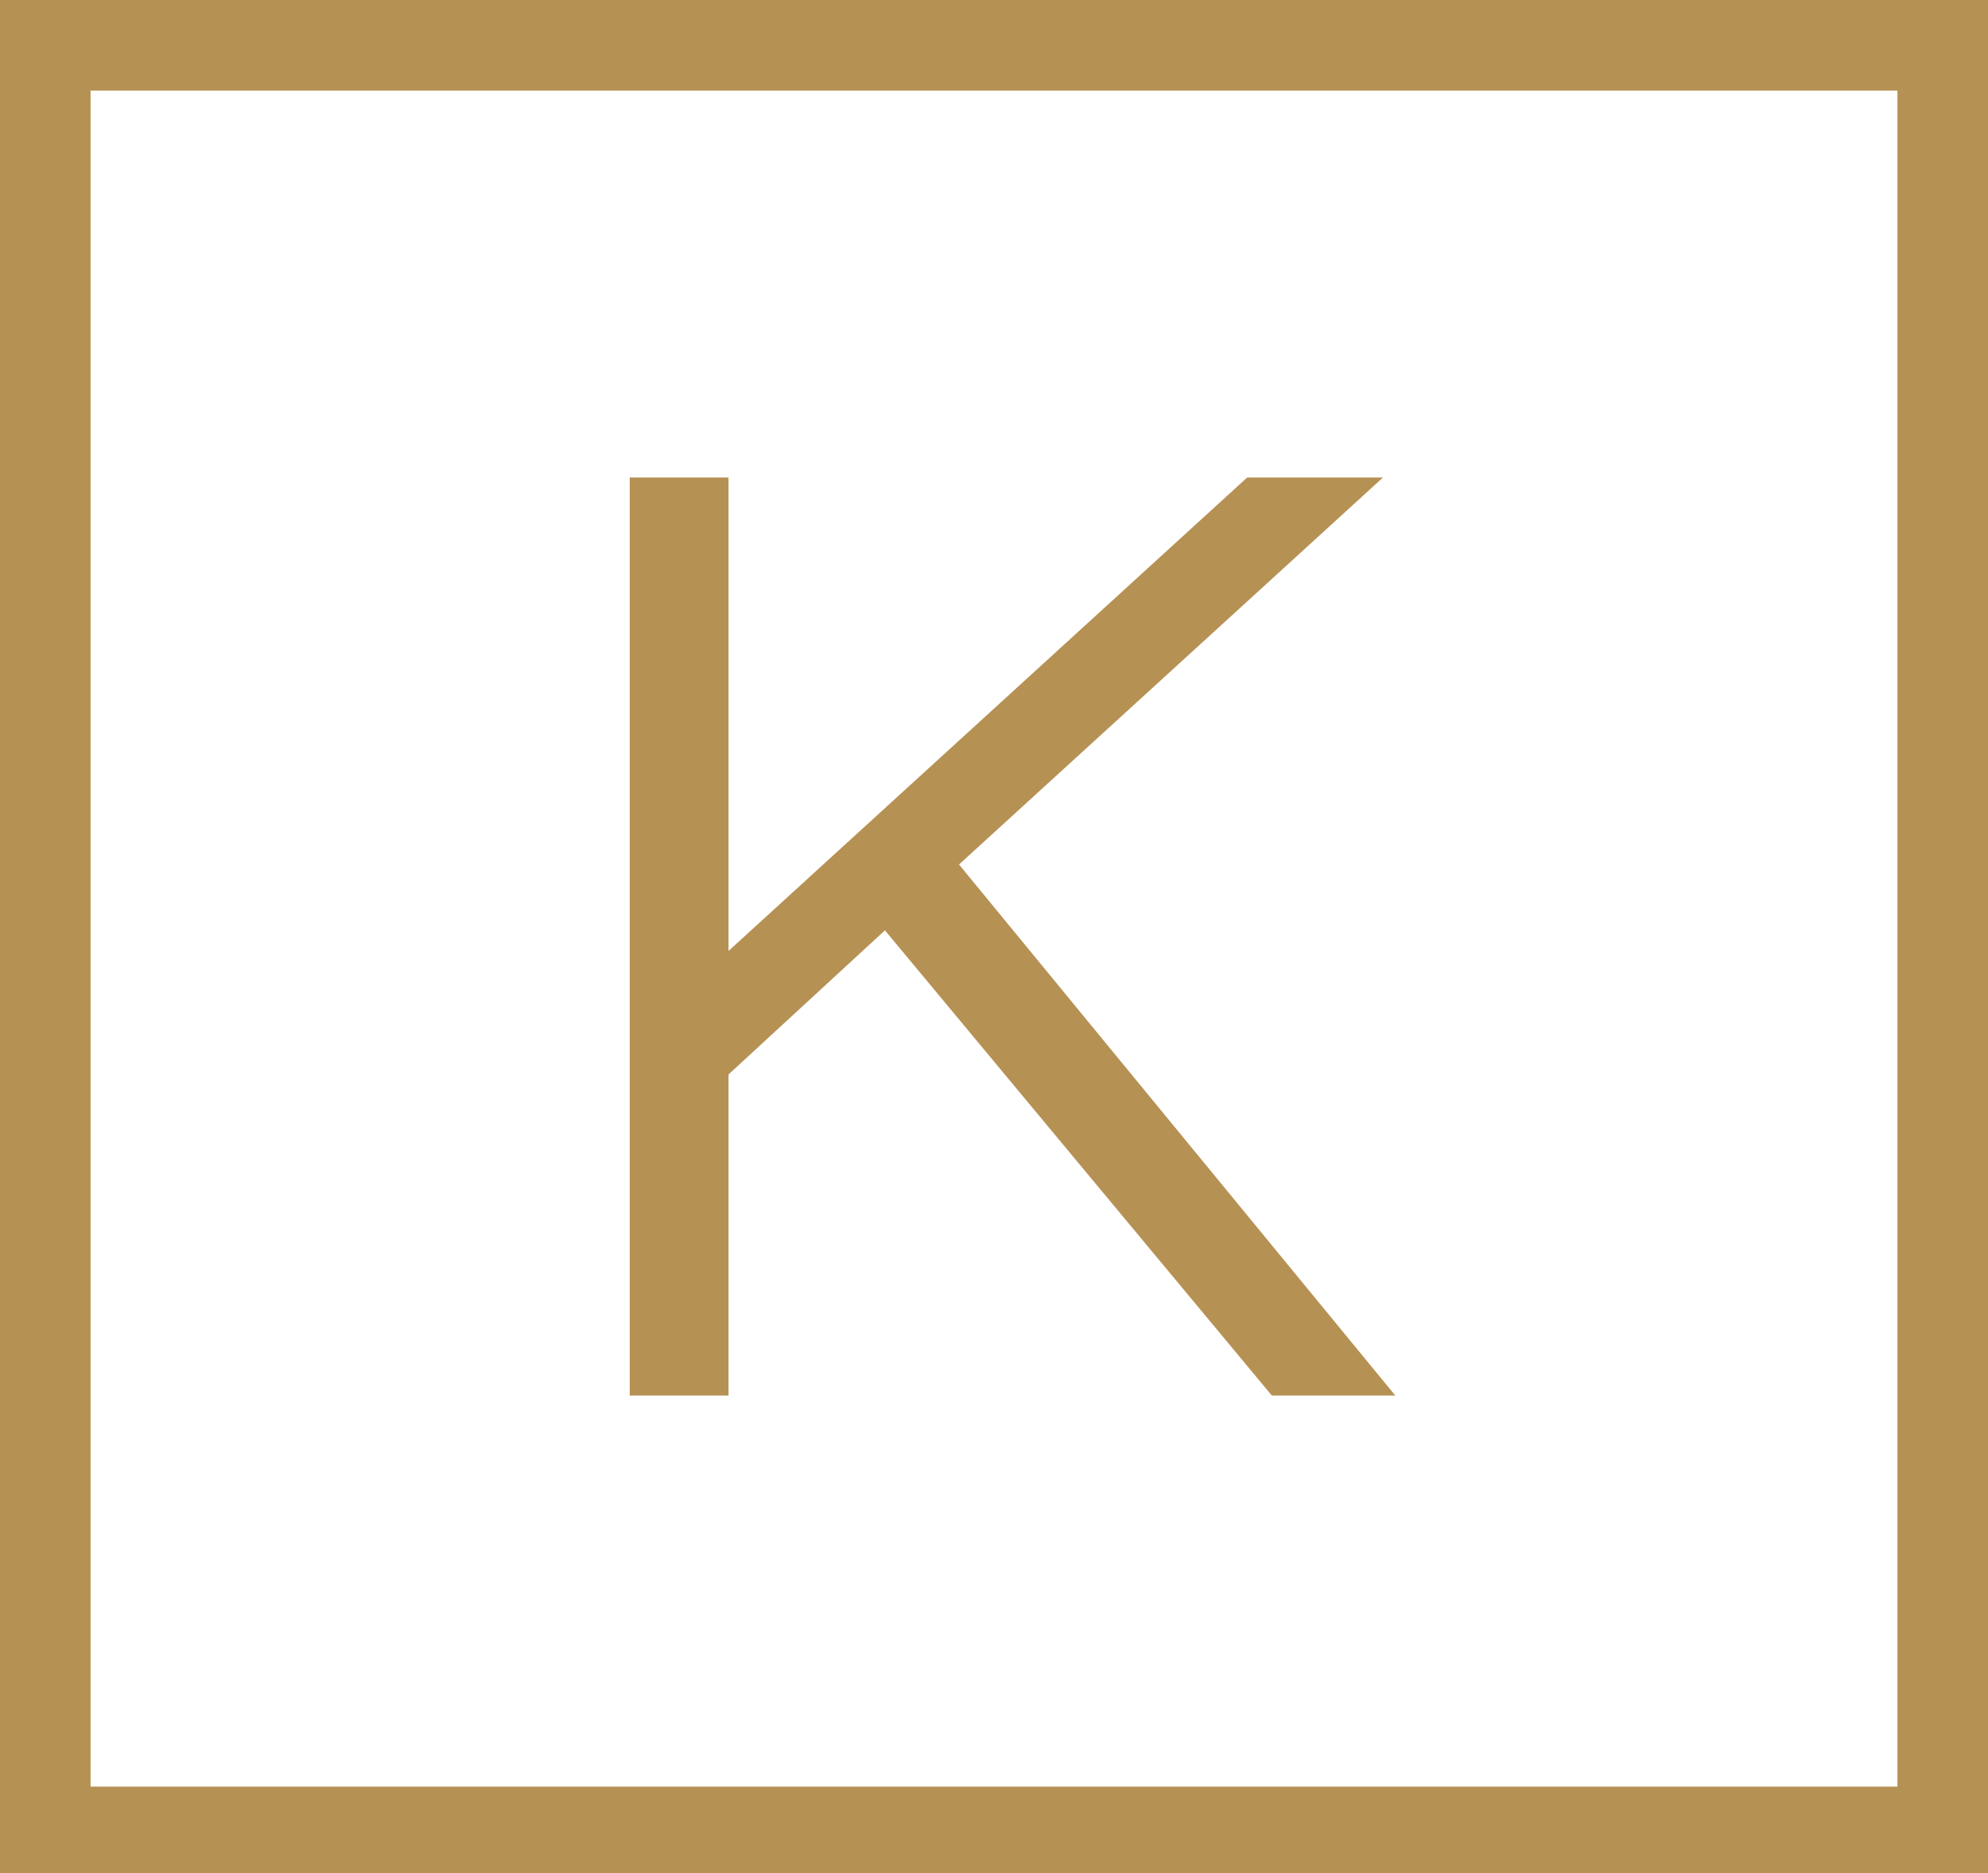
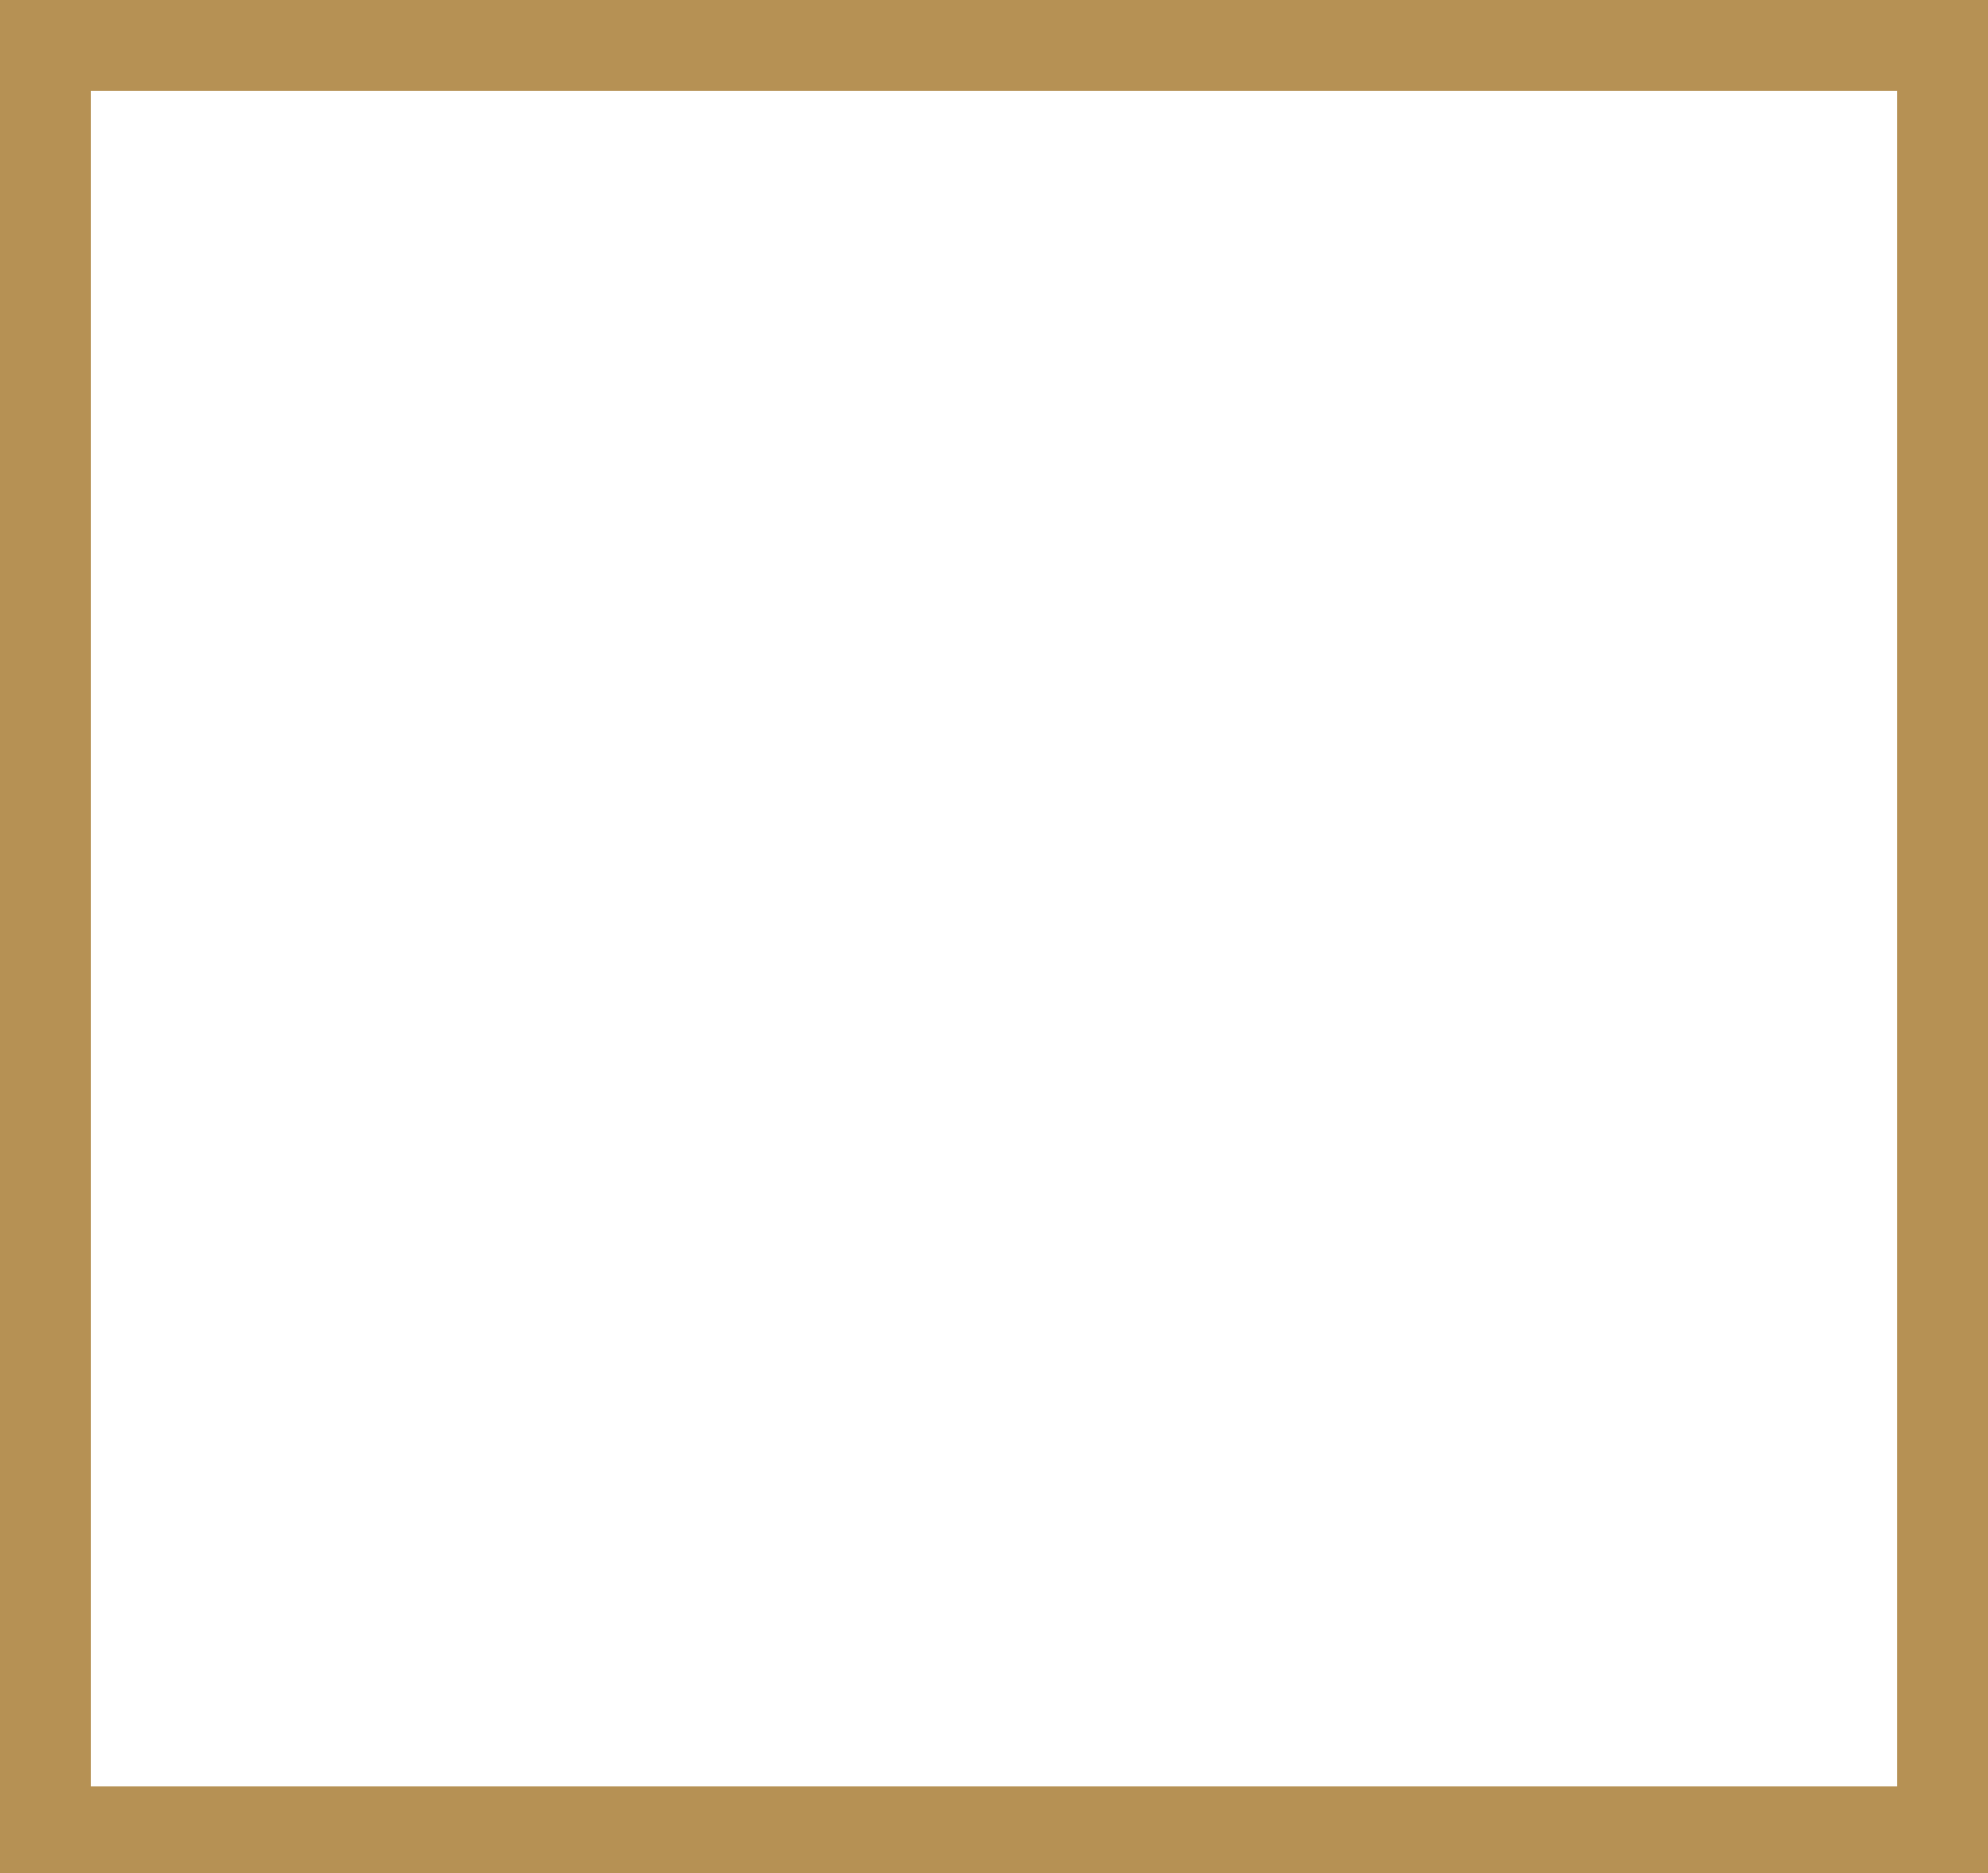
<svg xmlns="http://www.w3.org/2000/svg" id="Ebene_1" data-name="Ebene 1" version="1.1" viewBox="0 0 48.3 45.5">
  <defs>
    <style>
      .cls-1 {
        fill: #b69154;
        stroke-width: 0px;
      }
    </style>
  </defs>
-   <path class="cls-1" d="M0,45.5h48.3V0H0v45.5ZM2.2,2.2h43.9v41.2H2.2V2.2Z" />
-   <path class="cls-1" d="M17.7,26.1l3.8-3.5,9.4,11.3h3l-10.6-12.9,10.3-9.4h-3.3l-12.6,11.5v-11.5h-2.4v22.3h2.4s0-7.8,0-7.8Z" />
+   <path class="cls-1" d="M0,45.5h48.3V0H0v45.5M2.2,2.2h43.9v41.2H2.2V2.2Z" />
</svg>